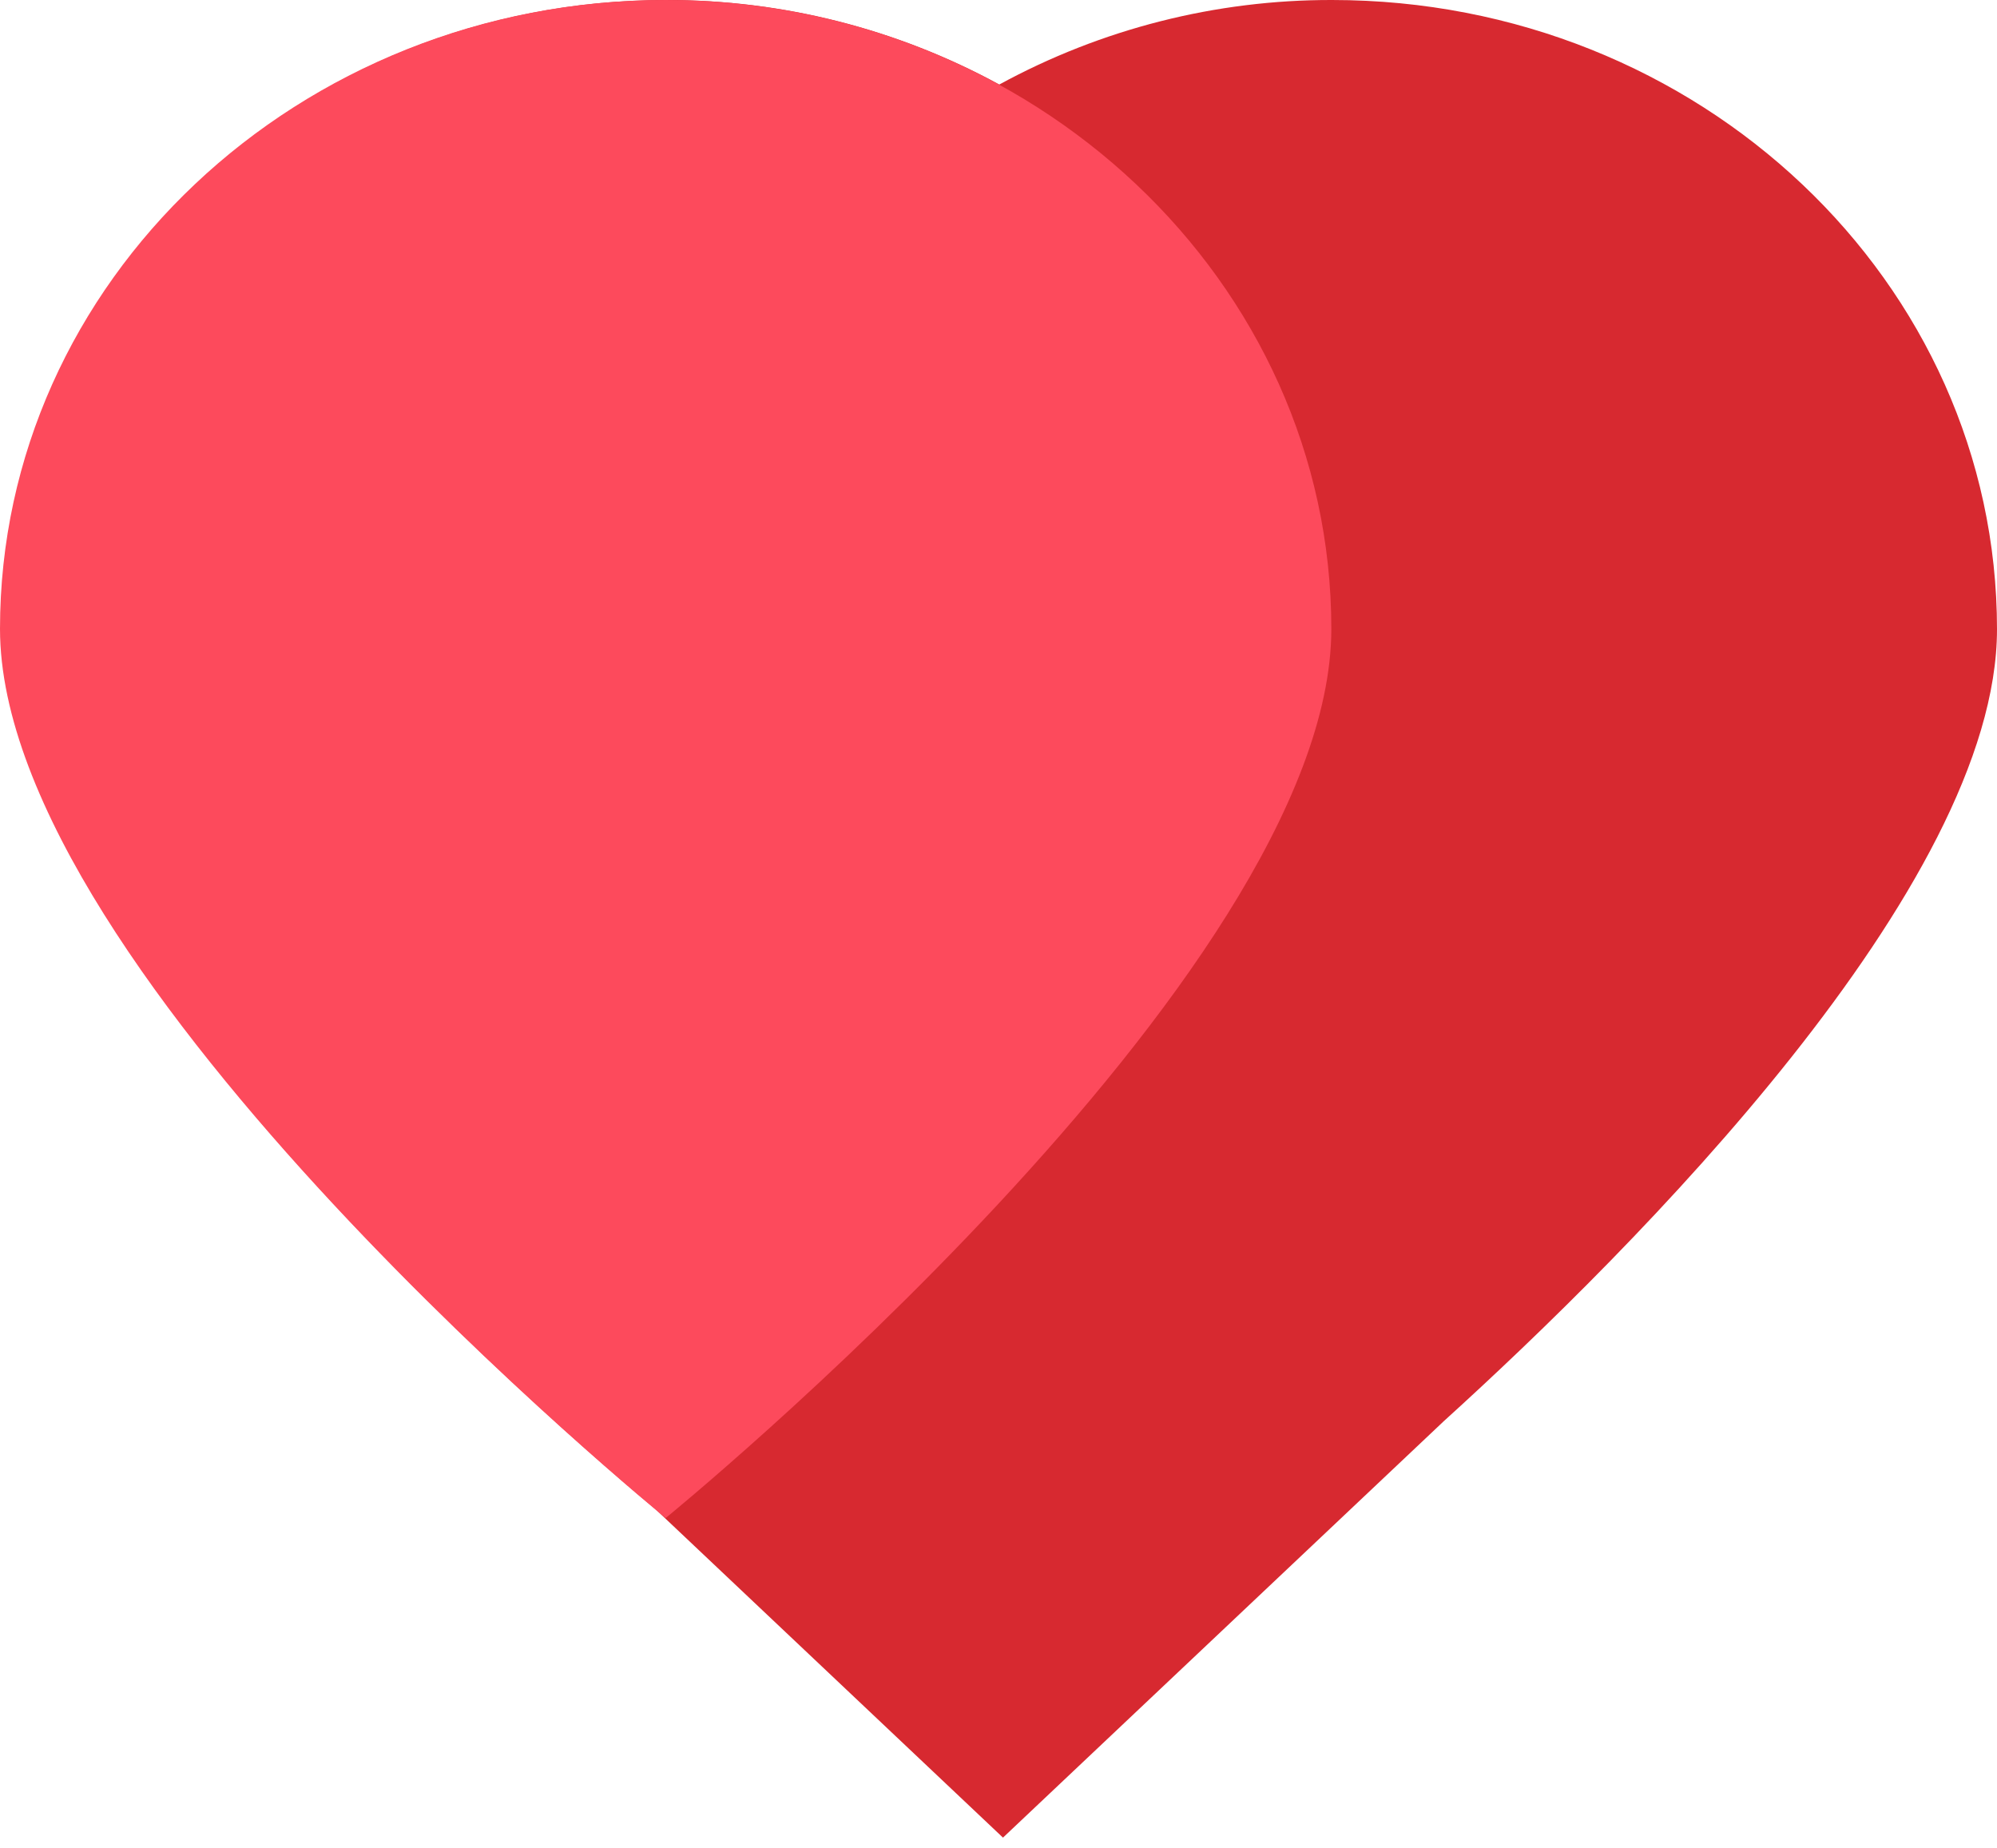
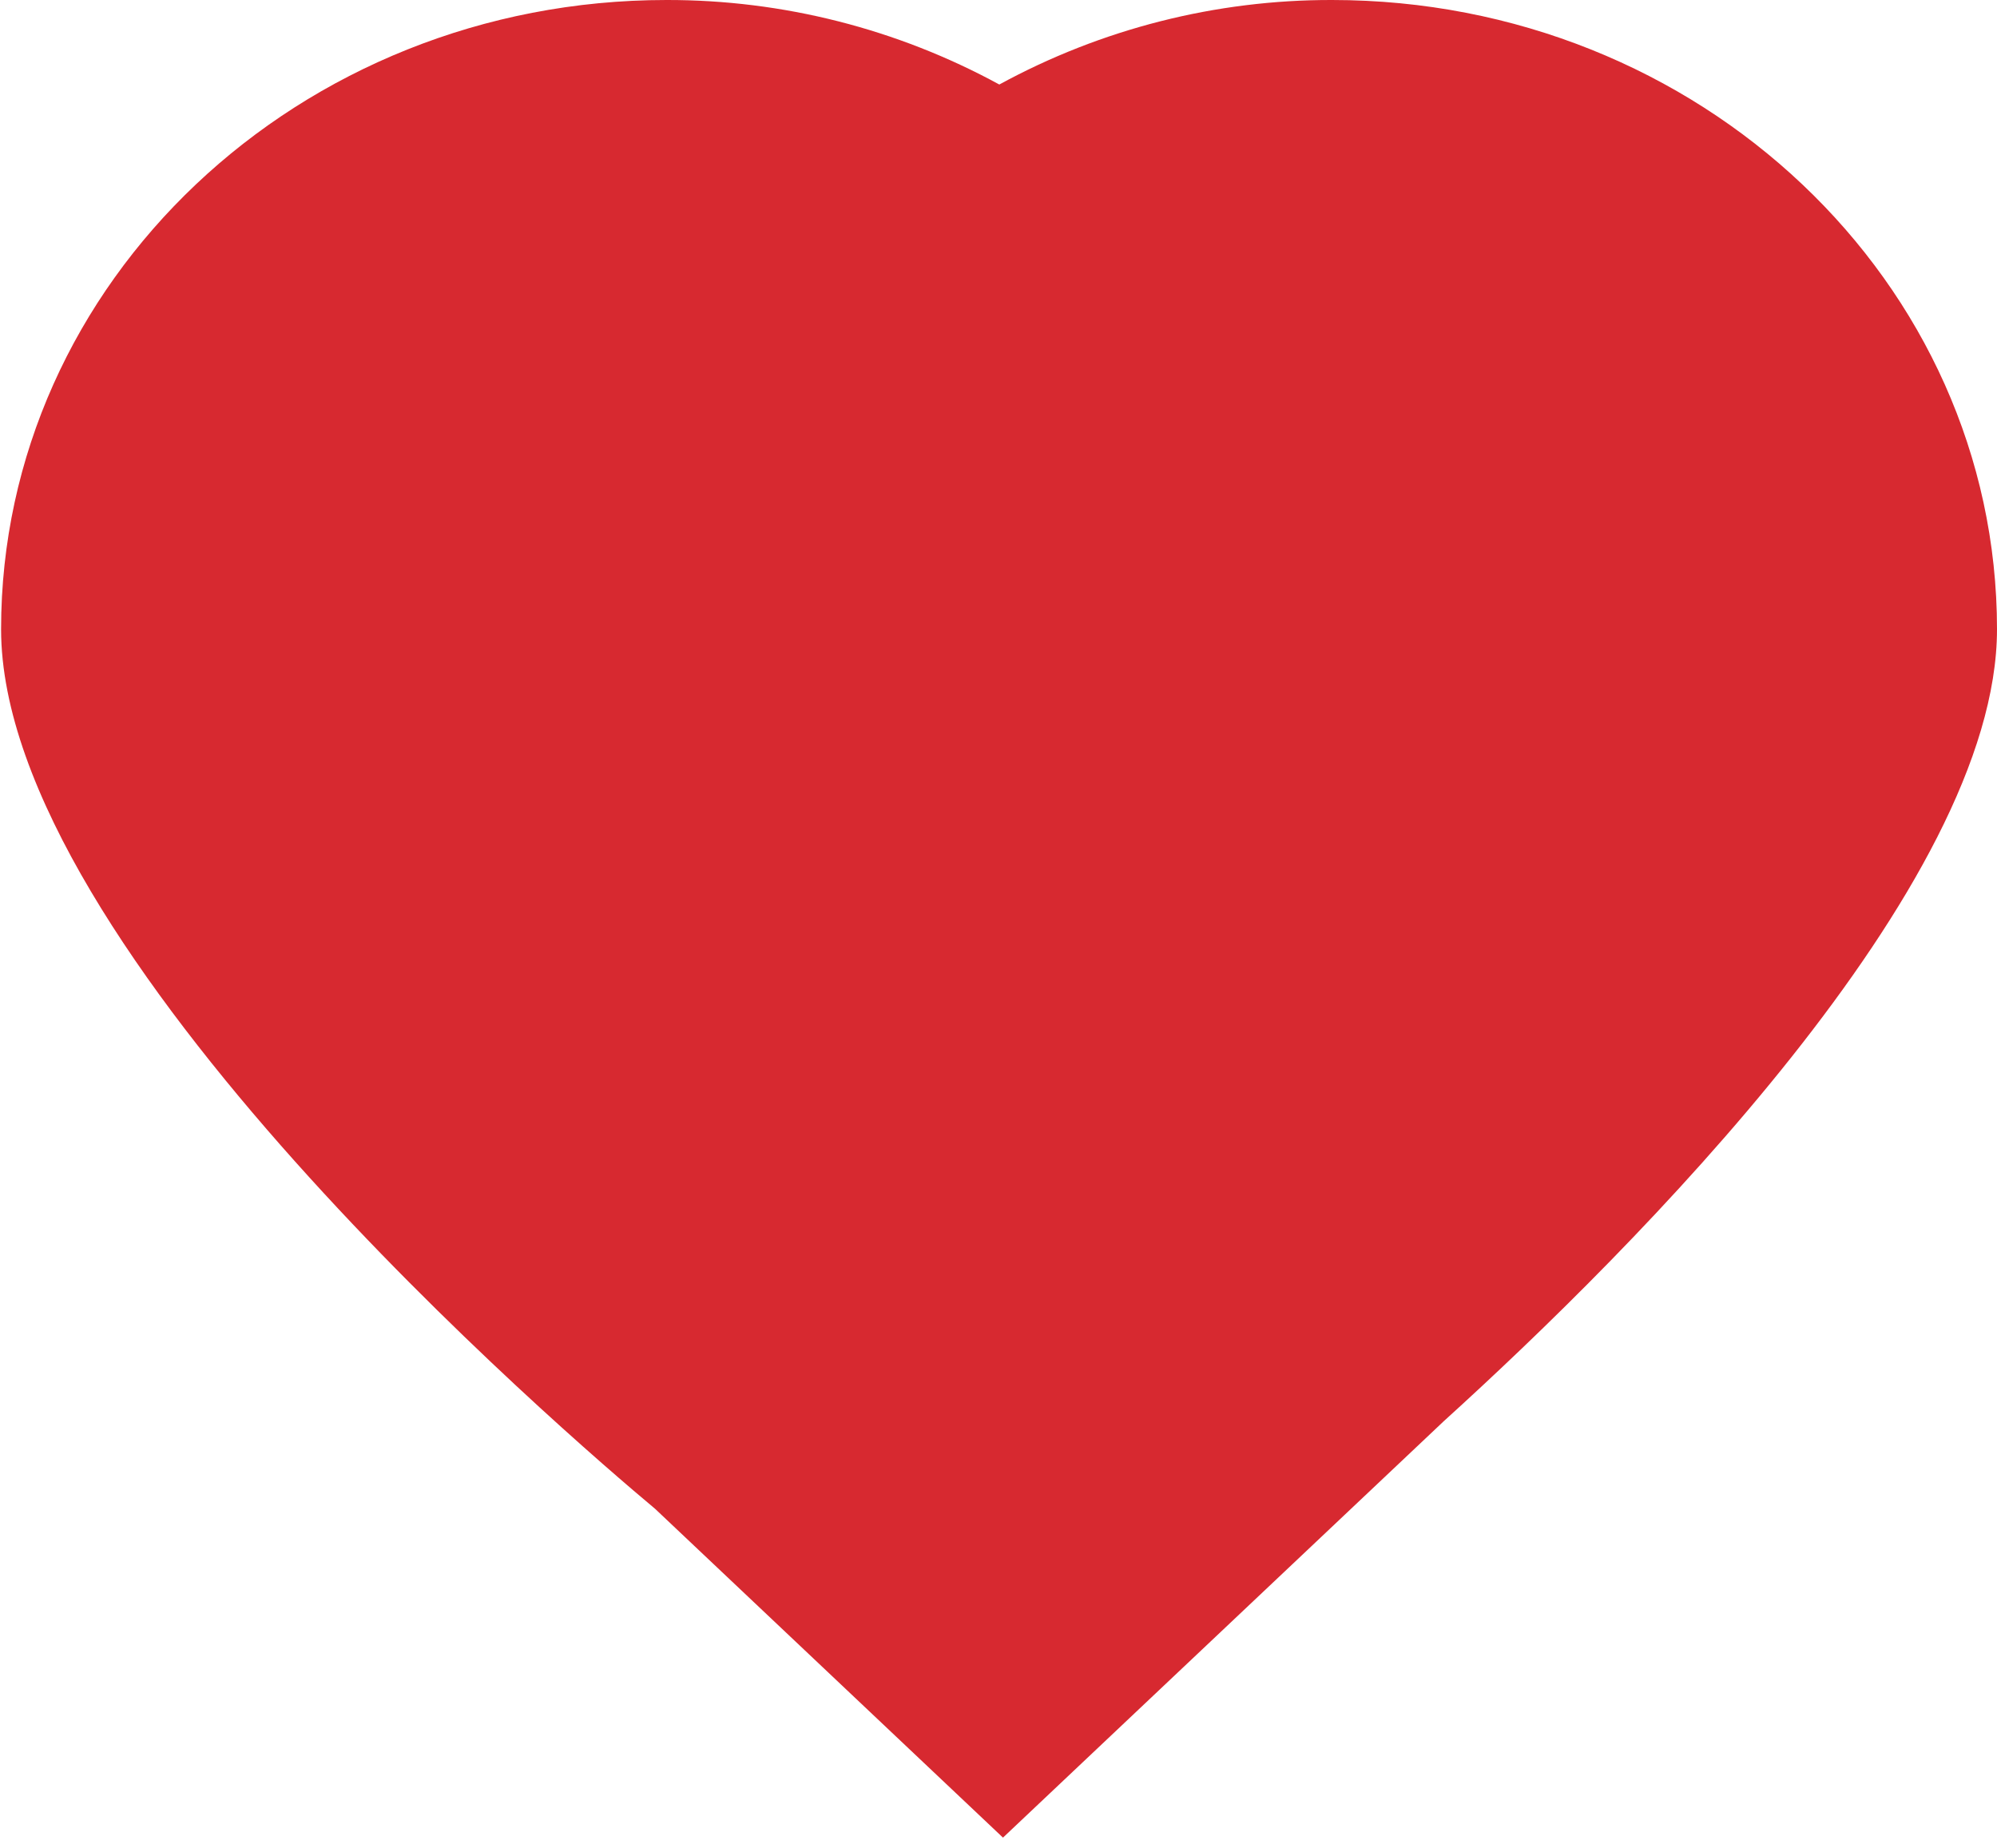
<svg xmlns="http://www.w3.org/2000/svg" viewBox="0 0 147 136">
  <g fill-rule="nonzero">
    <path d="m147 46.31c0-25.56-21.9-46.31-48.95-46.31-8.556-.017-16.979 2.122-24.49 6.22-7.515-4.096-15.941-6.235-24.5-6.22-27.06 0-48.98 20.75-48.98 46.31 0 23.56 41.65 59.31 48.14 64.73l25.61 24.2 32.45-30.65c13.96-12.65 40.72-39.38 40.72-58.28z" fill="#d72930" />
-     <path d="m49 0c-27.07 0-49 20.72-49 46.28s49 65.44 49 65.44 49-39.88 49-65.44-22-46.28-49-46.28z" fill="#fd4a5c" />
  </g>
</svg>